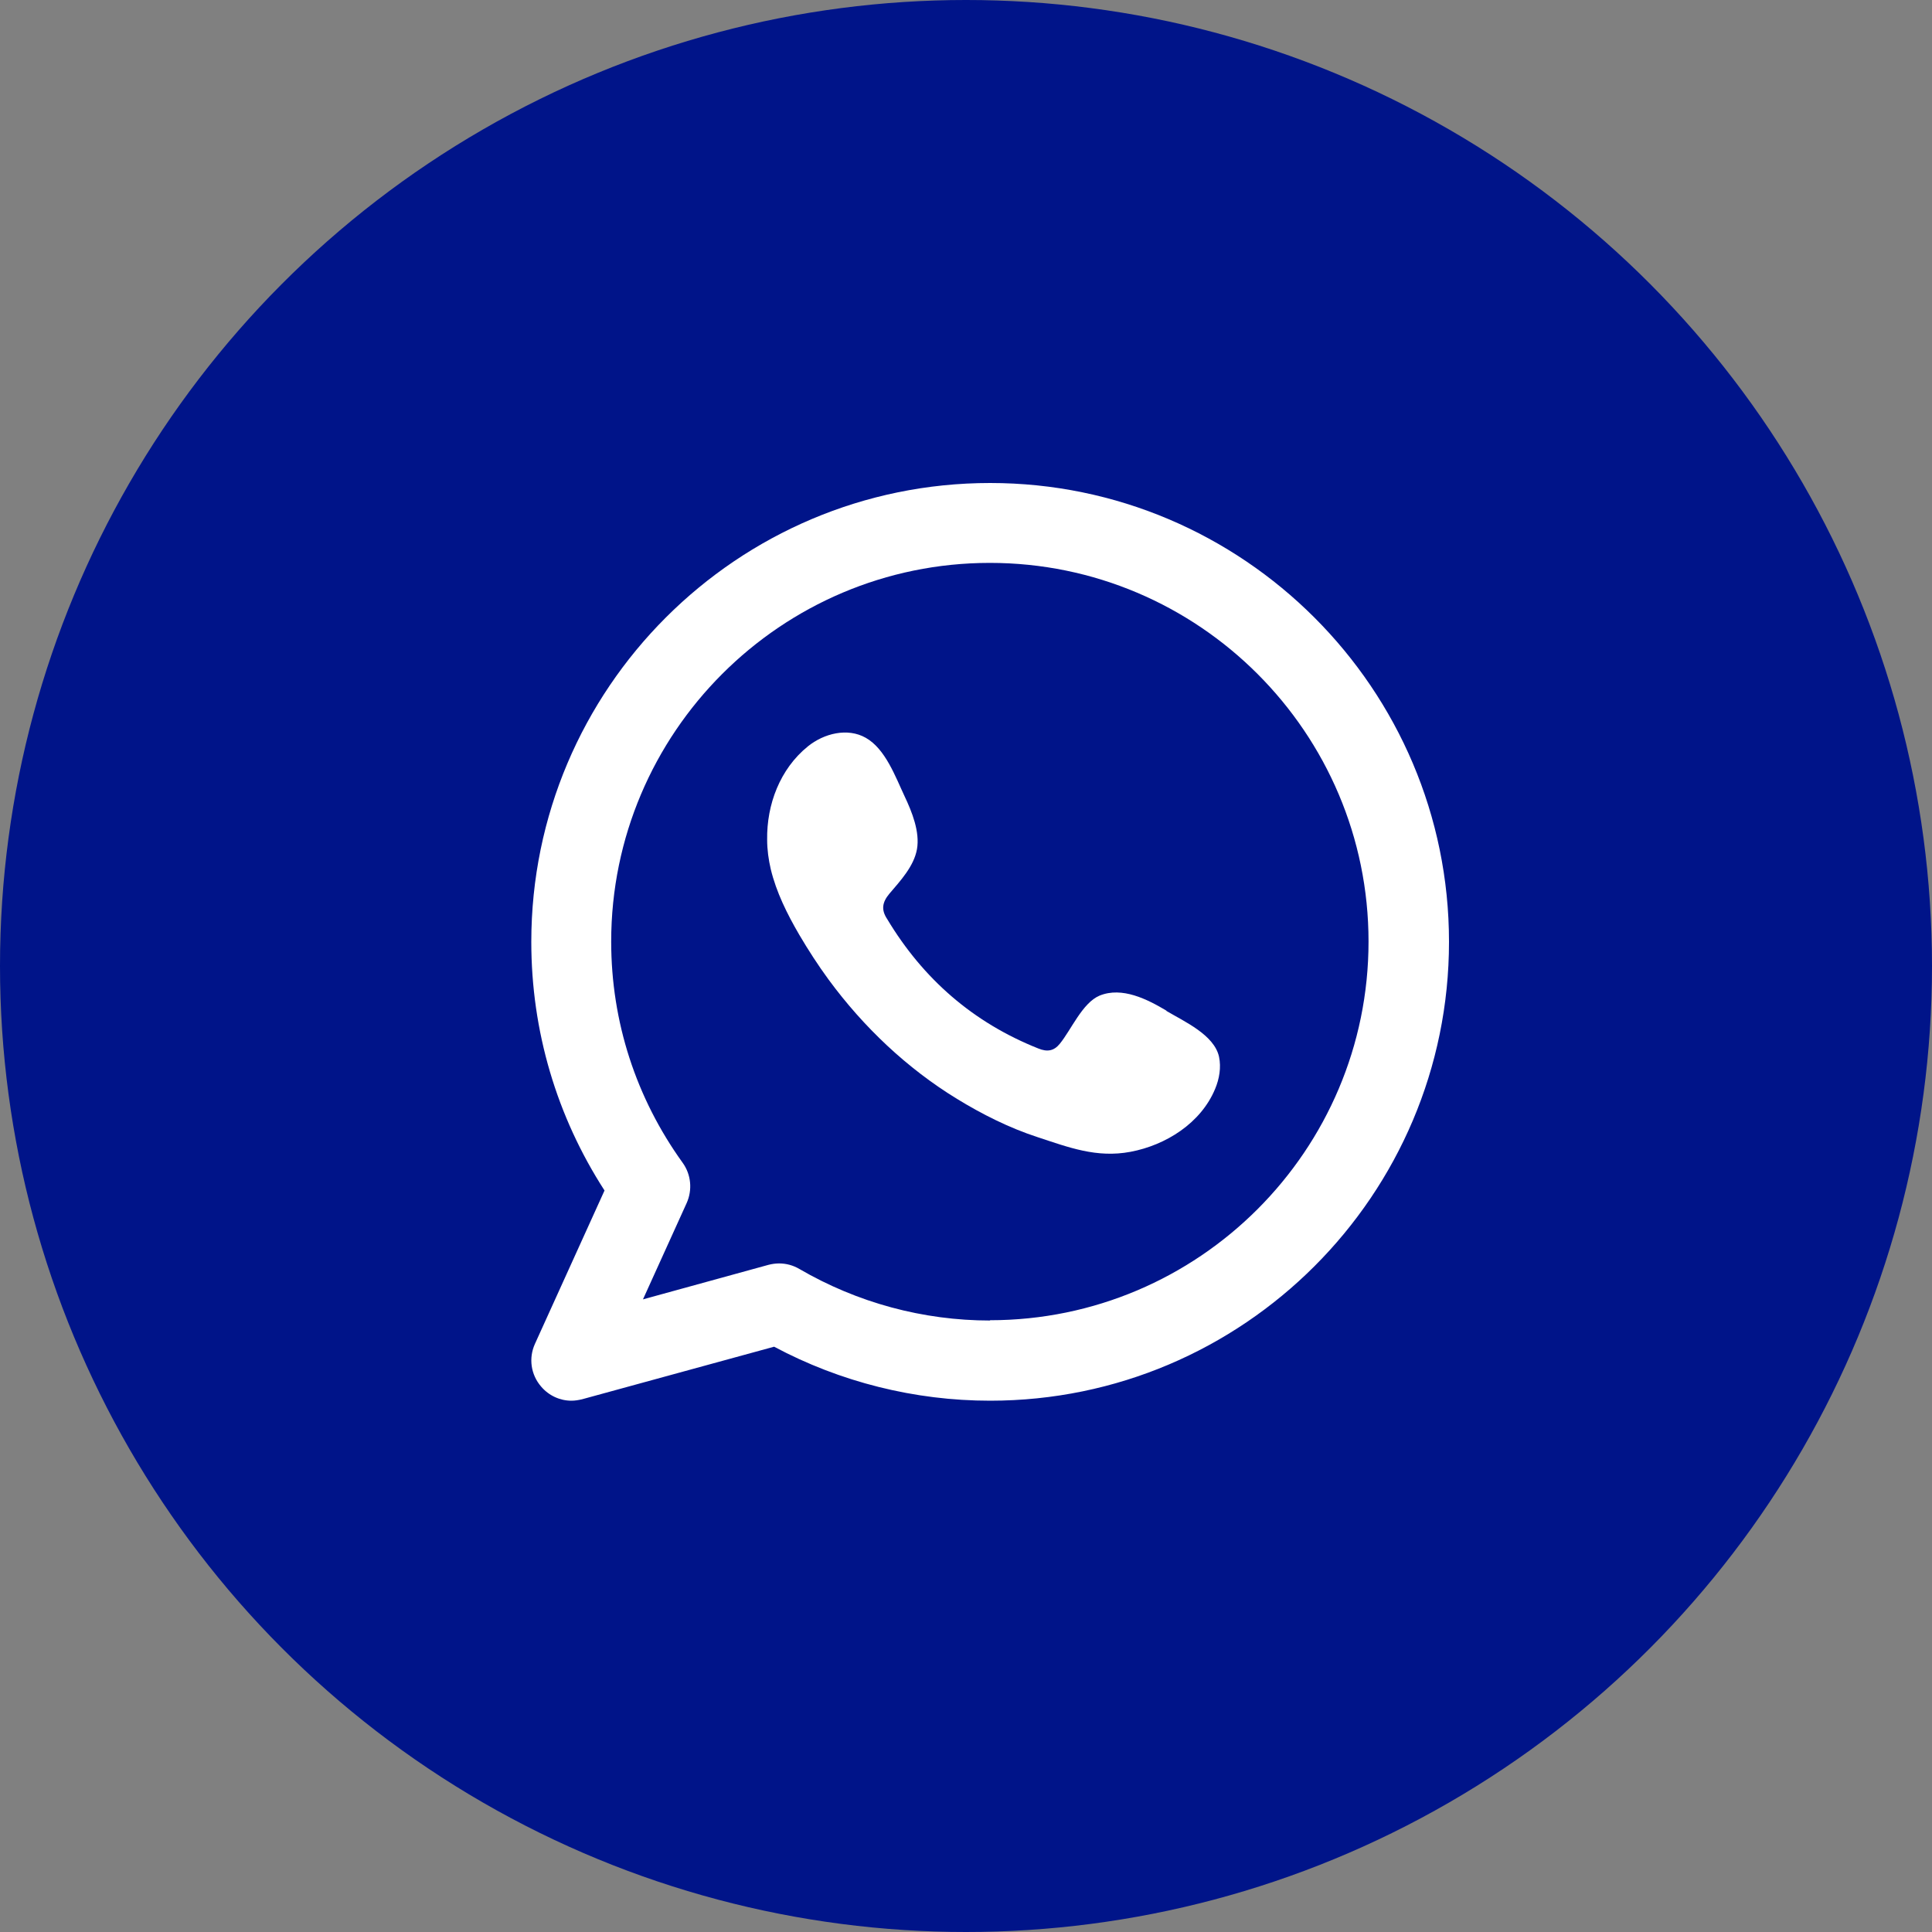
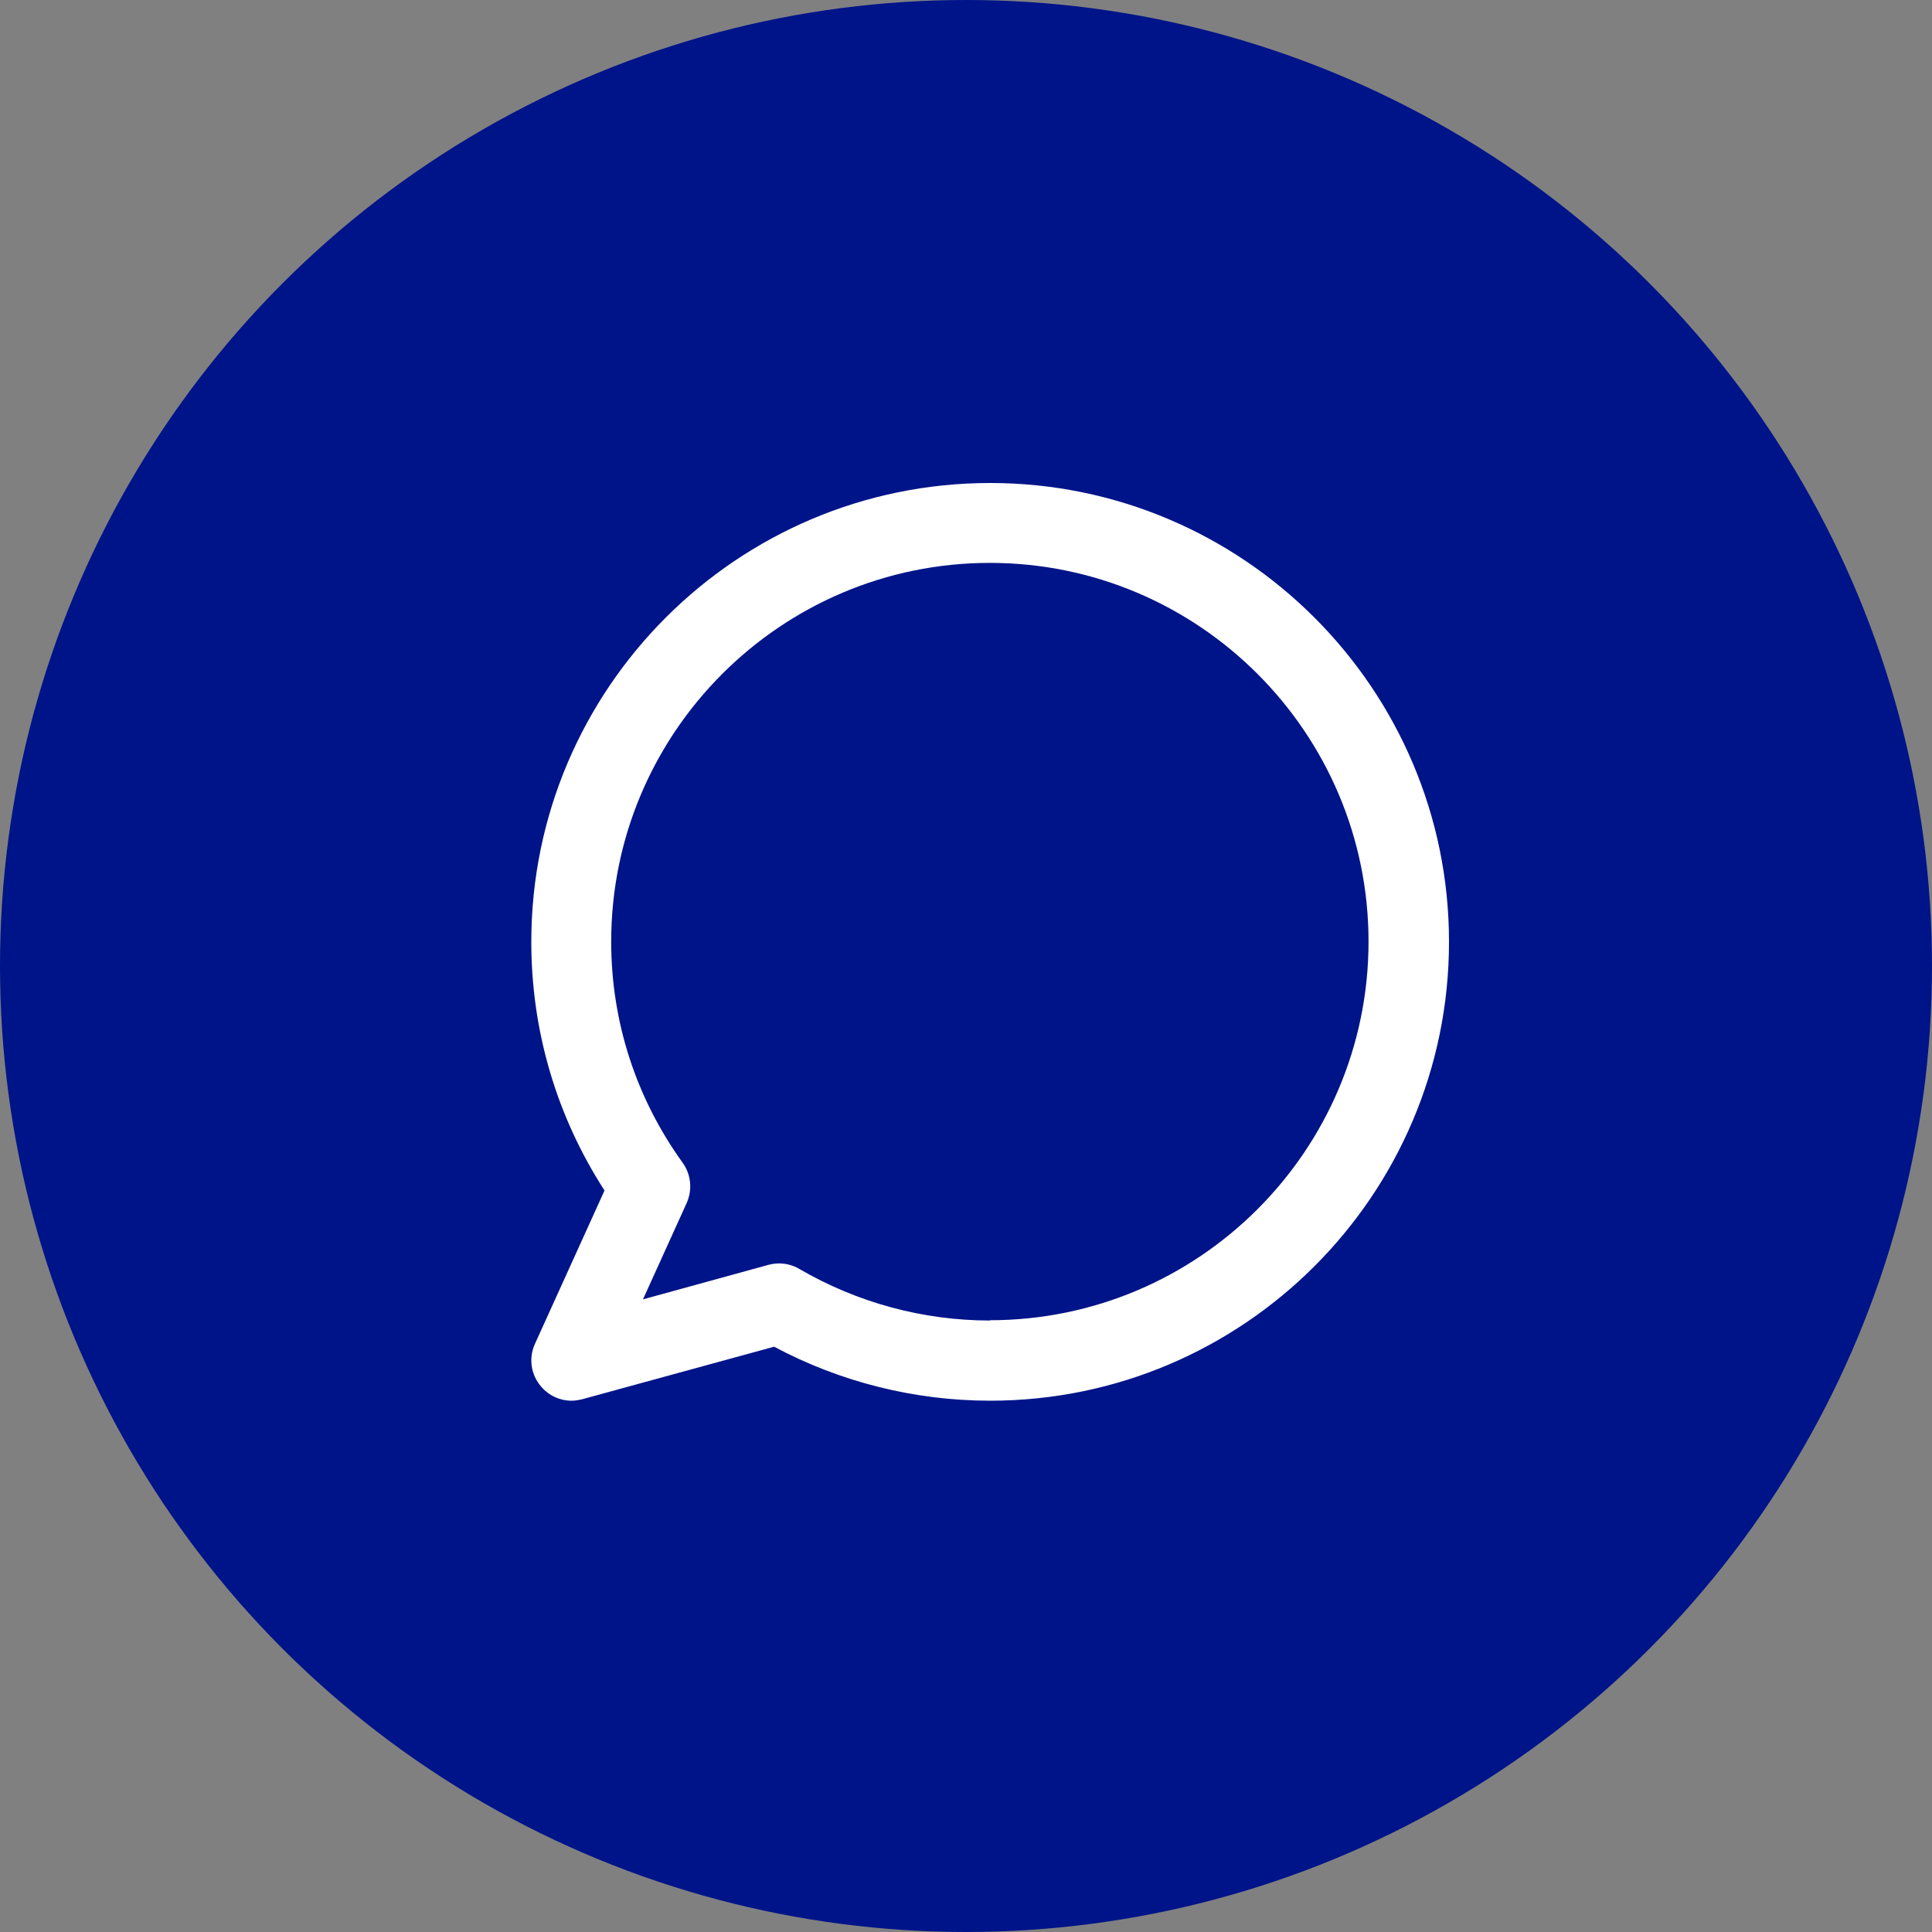
<svg xmlns="http://www.w3.org/2000/svg" width="40" height="40" viewBox="0 0 40 40" fill="none">
  <rect x="0" y="0" width="40" height="40" fill="#808080" stroke="none" />
  <circle cx="20" cy="20" r="20" fill="#001489" />
  <path fill-rule="evenodd" clip-rule="evenodd" d="M20.5 10C15.26 10 11 14.26 11 19.5C11 21.345 11.525 23.114 12.516 24.648L11.075 27.824C10.942 28.118 10.989 28.458 11.202 28.706C11.363 28.896 11.594 29 11.83 29C11.905 29 11.974 28.988 12.049 28.971L16.027 27.882C17.399 28.614 18.938 29 20.5 29C25.74 29 30 24.74 30 19.5C30 14.26 25.734 10 20.5 10ZM20.5 27.34C19.111 27.34 17.75 26.971 16.551 26.273C16.424 26.198 16.28 26.158 16.131 26.158C16.055 26.158 15.981 26.169 15.911 26.187L13.312 26.902L14.217 24.907C14.338 24.636 14.309 24.319 14.136 24.077C13.168 22.734 12.654 21.154 12.654 19.494C12.654 15.171 16.171 11.654 20.494 11.654C24.818 11.654 28.334 15.171 28.334 19.494C28.334 23.817 24.818 27.334 20.494 27.334L20.5 27.34Z" fill="white" />
-   <path fill-rule="evenodd" clip-rule="evenodd" d="M24.149 20.924C23.752 20.688 23.233 20.423 22.766 20.613C22.409 20.763 22.178 21.322 21.942 21.61C21.821 21.76 21.682 21.783 21.498 21.708C20.149 21.172 19.111 20.267 18.368 19.028C18.241 18.837 18.264 18.682 18.414 18.503C18.639 18.238 18.921 17.938 18.985 17.581C19.048 17.223 18.881 16.808 18.731 16.491C18.541 16.088 18.333 15.505 17.924 15.275C17.549 15.062 17.059 15.183 16.725 15.454C16.148 15.921 15.872 16.658 15.883 17.385C15.883 17.592 15.912 17.8 15.958 17.996C16.073 18.474 16.298 18.924 16.546 19.35C16.736 19.673 16.938 19.985 17.157 20.284C17.878 21.264 18.777 22.117 19.815 22.752C20.333 23.069 20.893 23.351 21.475 23.541C22.126 23.755 22.703 23.979 23.406 23.847C24.138 23.709 24.864 23.253 25.158 22.544C25.245 22.337 25.285 22.1 25.239 21.881C25.141 21.426 24.518 21.149 24.149 20.93V20.924Z" fill="white" />
</svg>